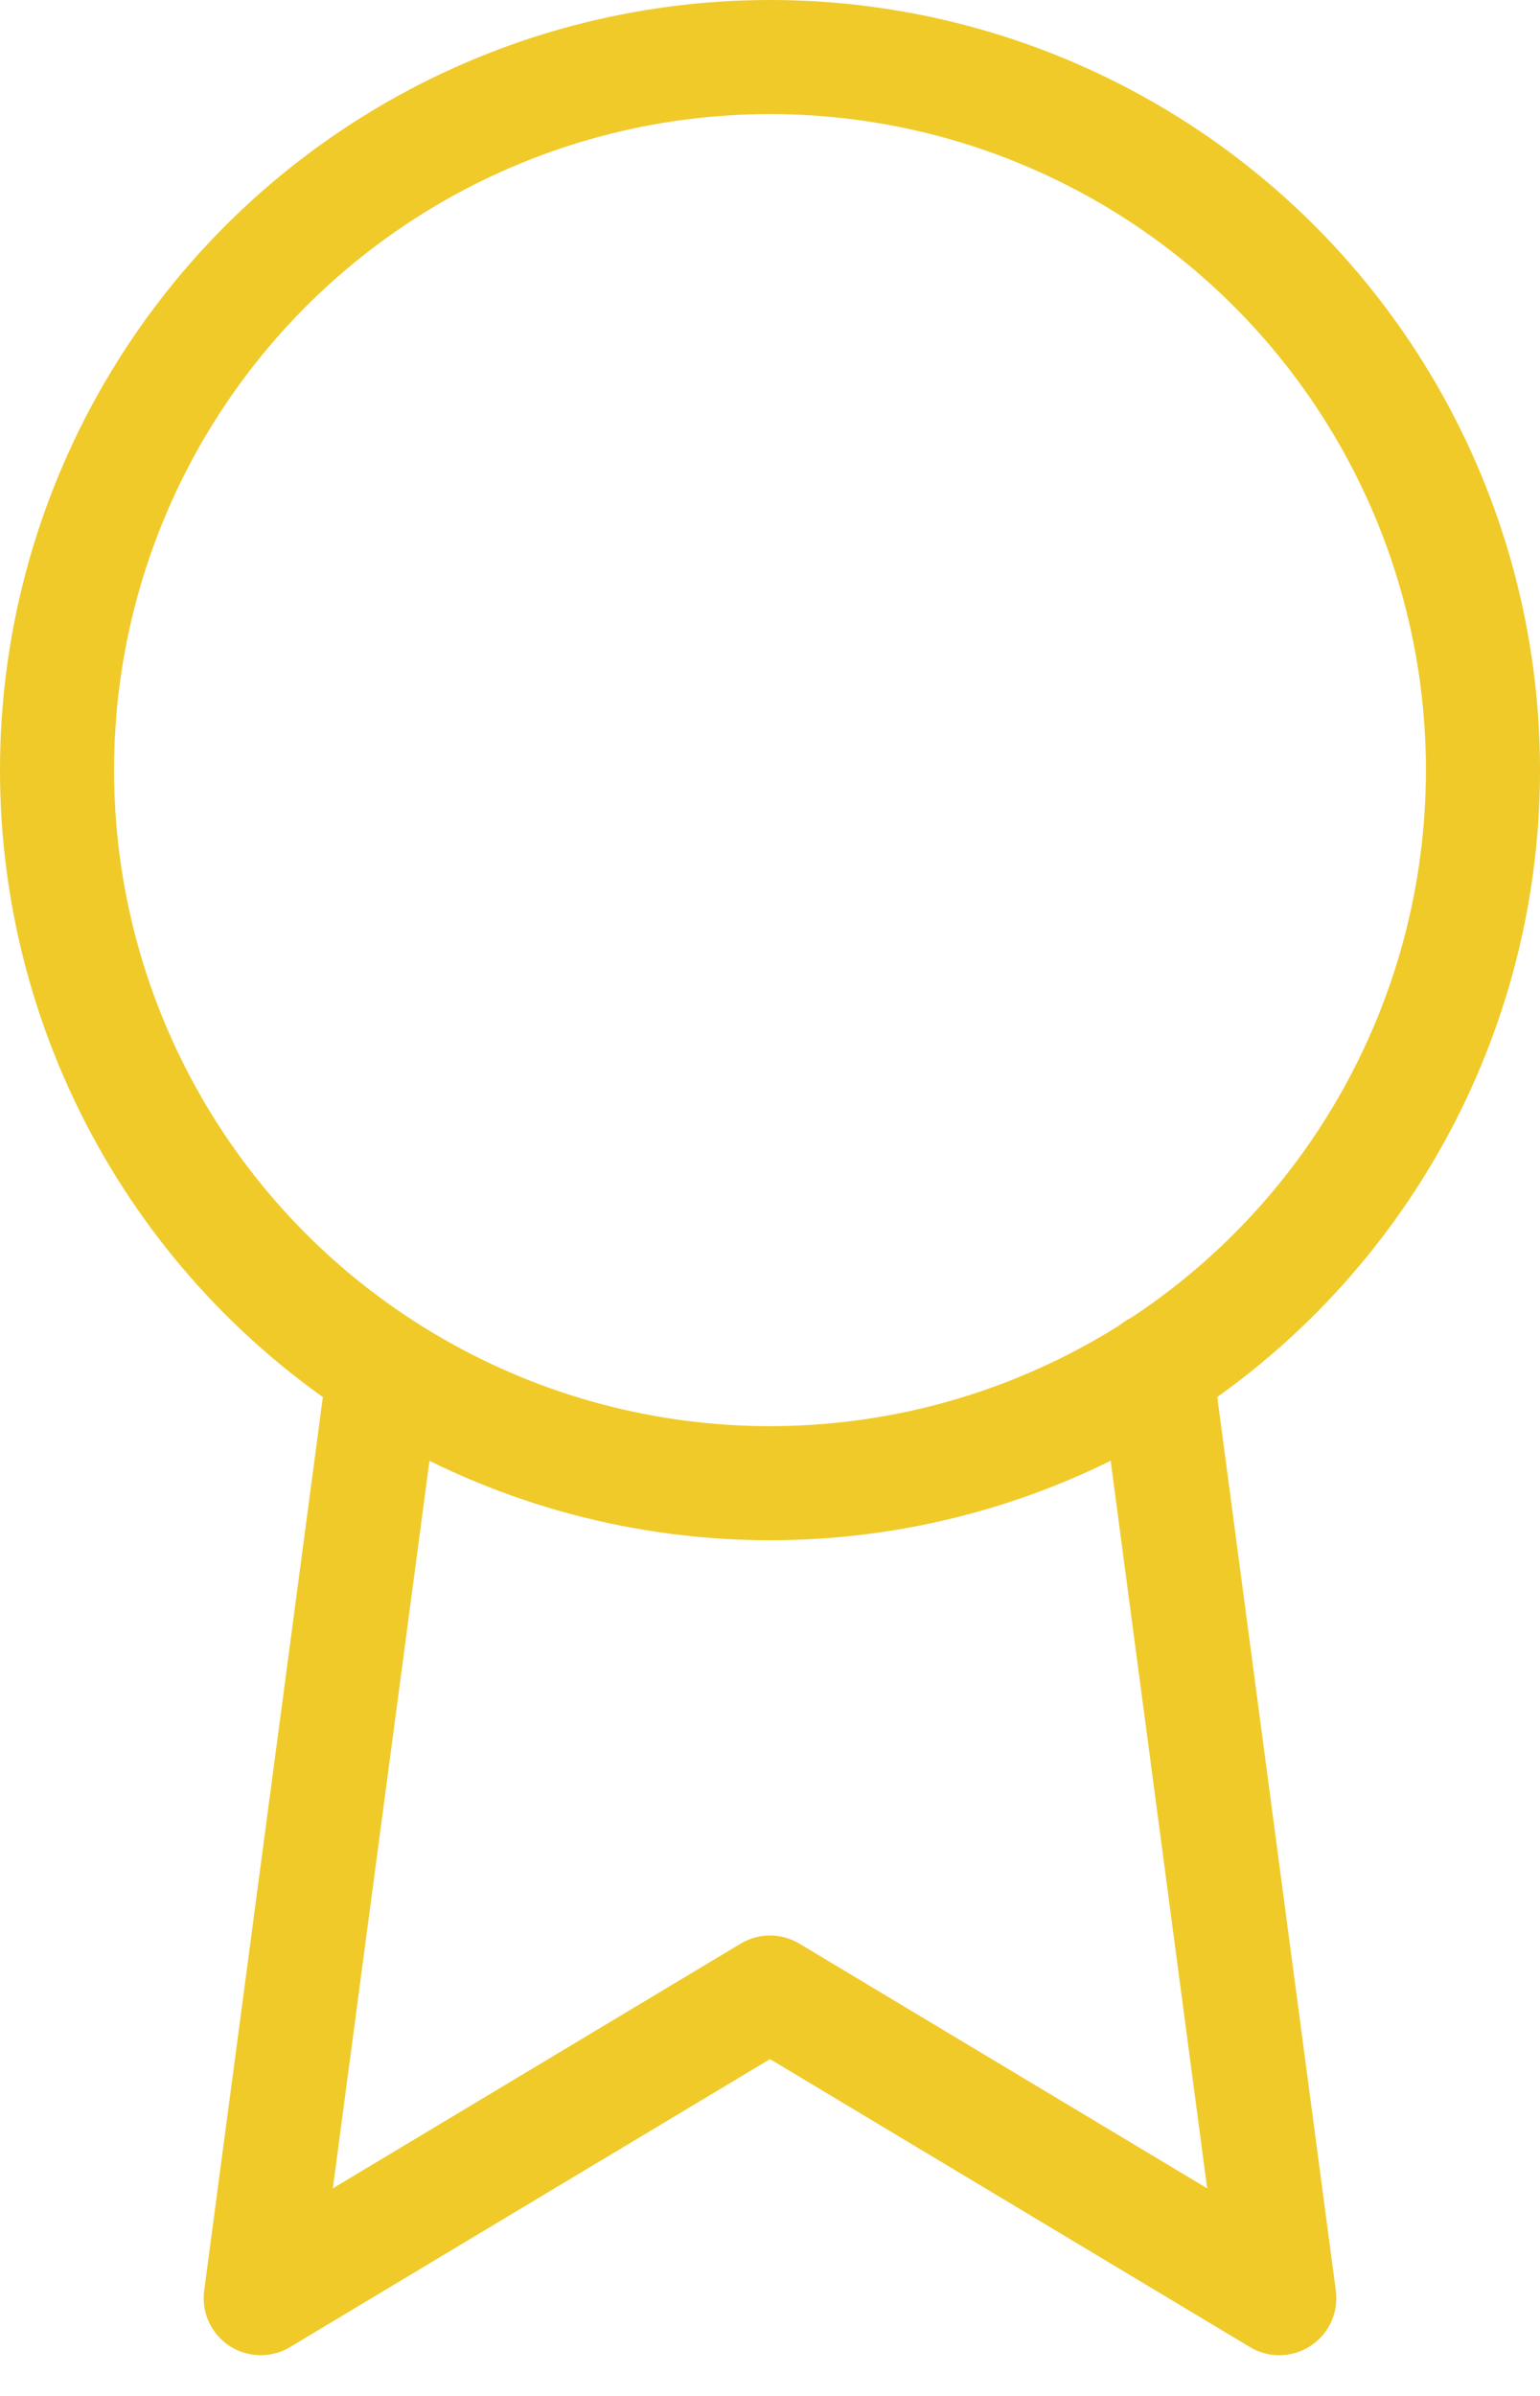
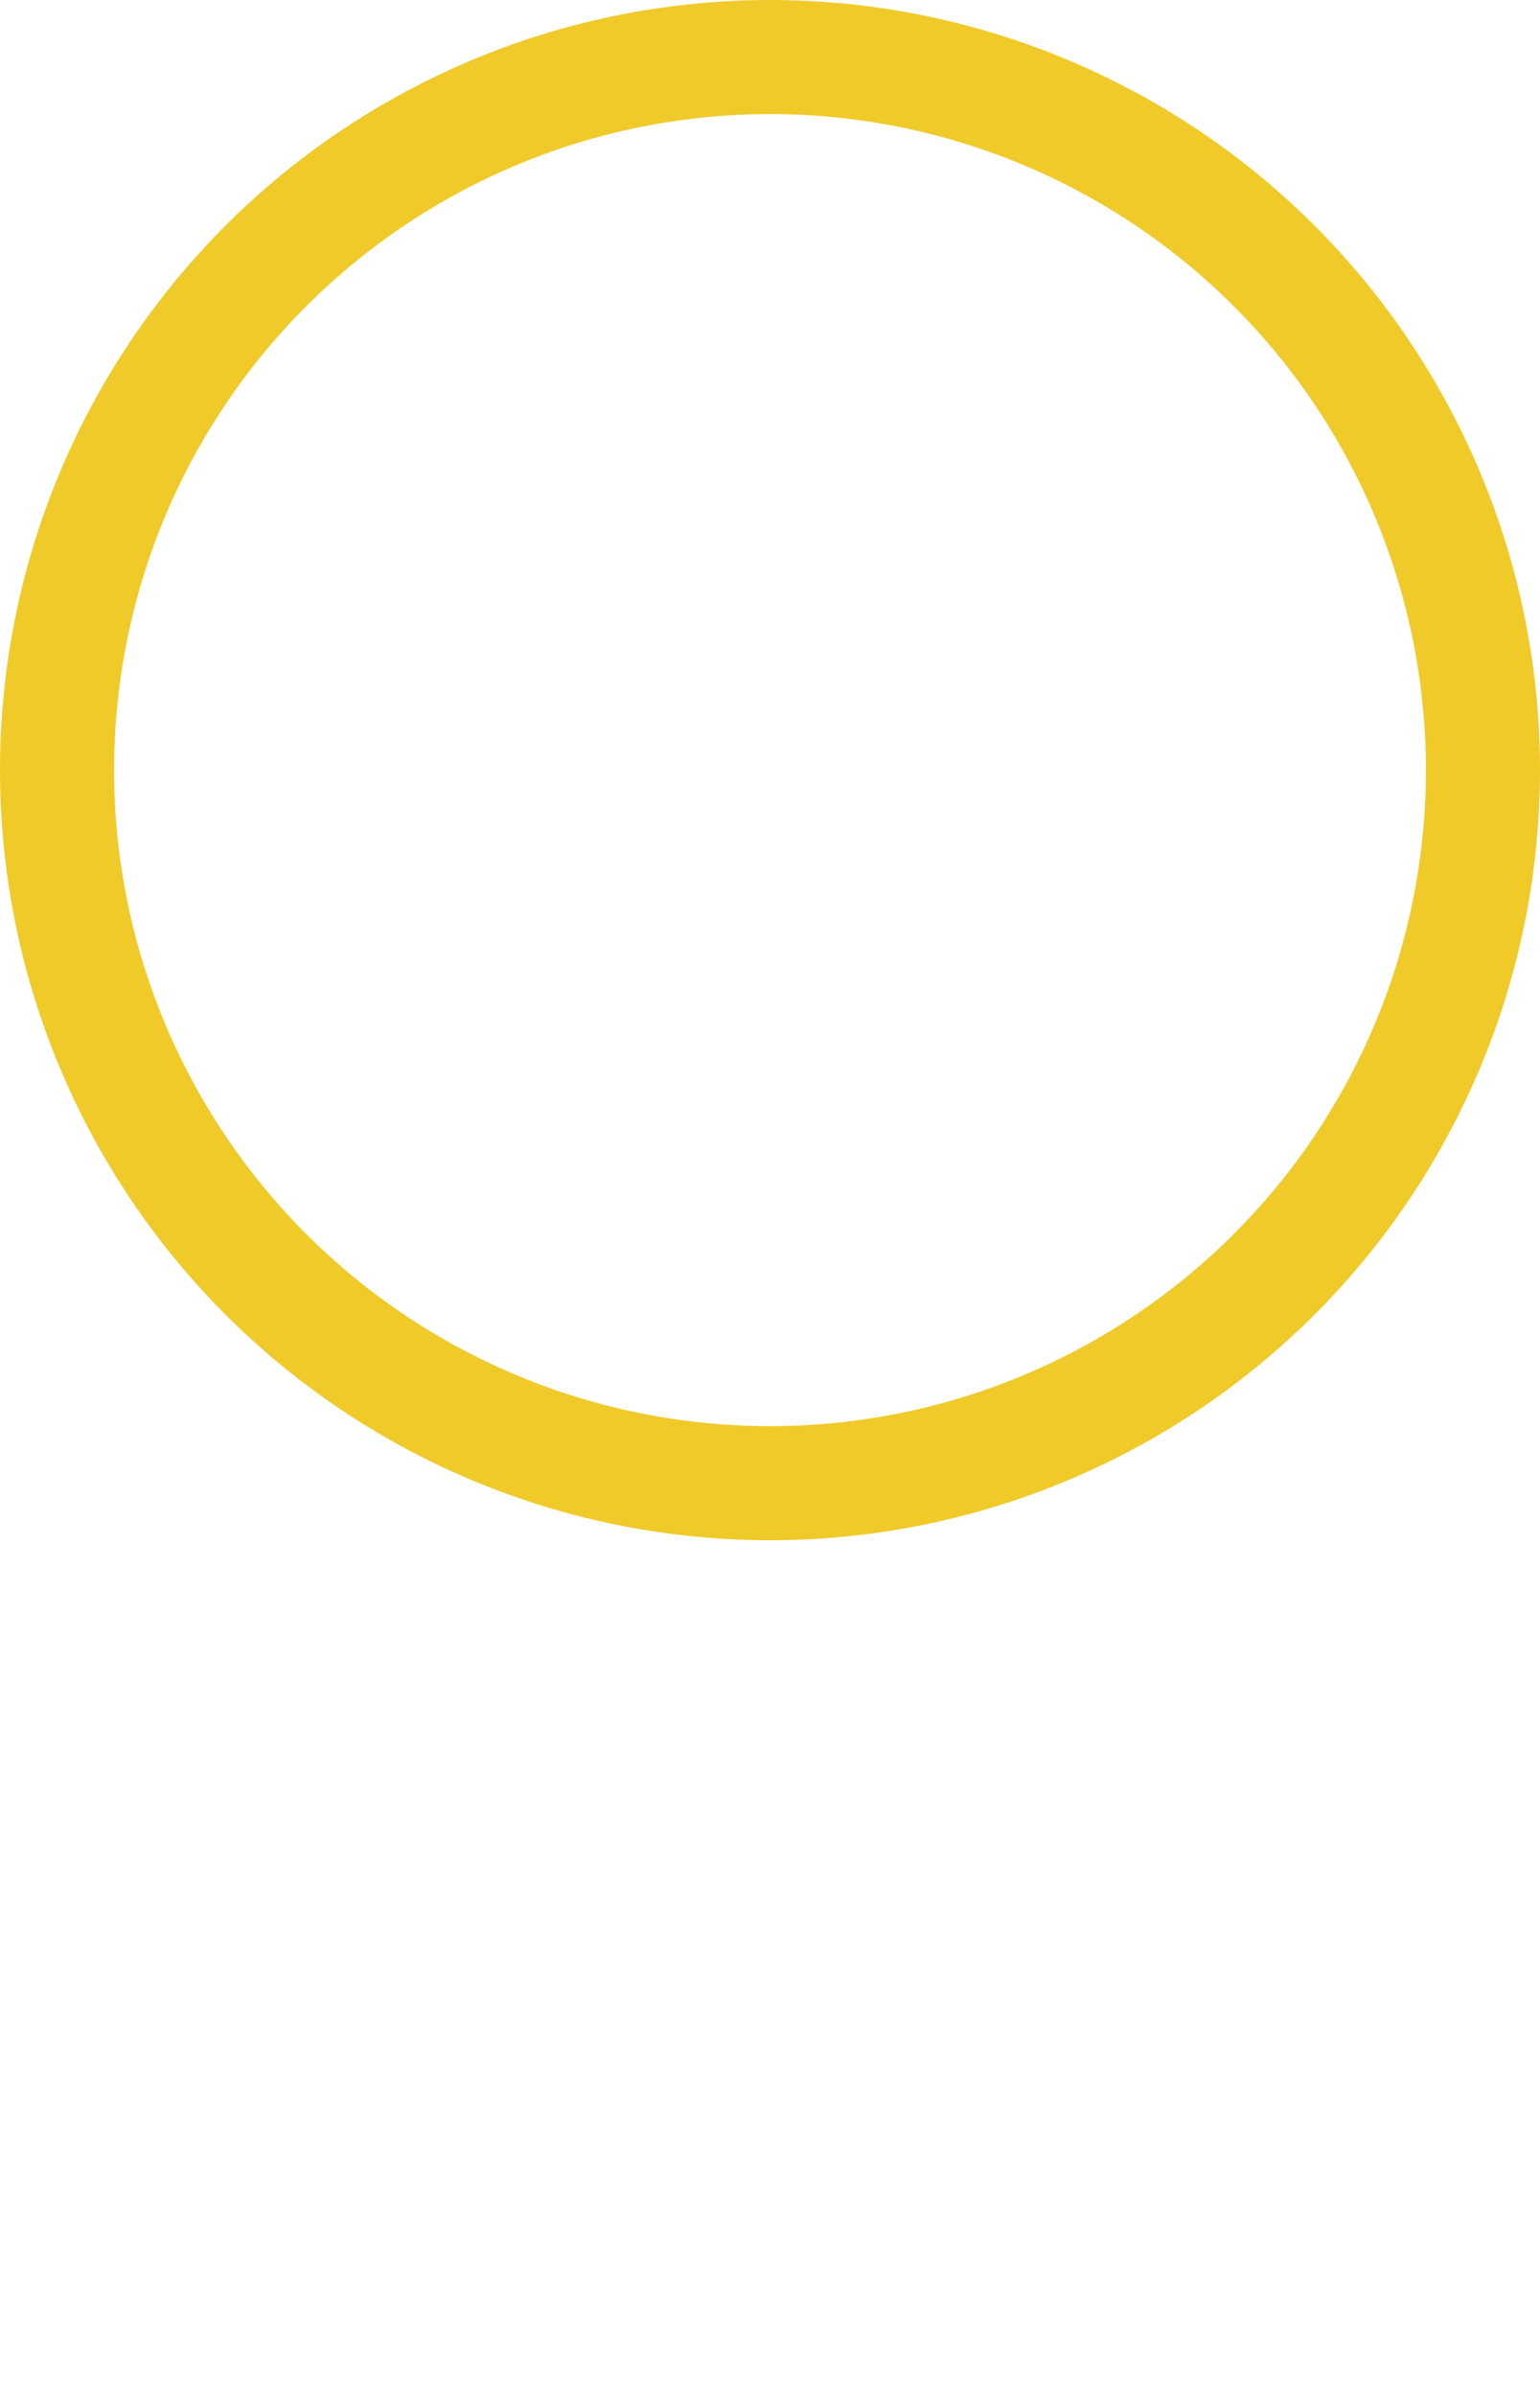
<svg xmlns="http://www.w3.org/2000/svg" width="27px" height="42px" viewBox="0 0 27 42" version="1.1">
  <title>47532F69-7629-423D-BA0B-AD8250E79480@1.5x</title>
  <desc>Created with sketchtool.</desc>
  <g id="Page-1" stroke="none" stroke-width="1" fill="none" fill-rule="evenodd" stroke-linecap="round" stroke-linejoin="round">
    <g id="precision_website_intelectus_v4-copy" transform="translate(-166, -2529)" stroke="#F0CA29" stroke-width="2">
      <g id="Group-8" transform="translate(120, 2483)">
        <g id="award-(15)" transform="translate(47, 47)">
          <circle id="Oval" cx="12.5" cy="12.5" r="12.5" />
-           <polyline id="Path" points="5.732 23.018 3.571 39.286 12.5 33.929 21.429 39.286 19.268 23" />
        </g>
      </g>
    </g>
  </g>
</svg>